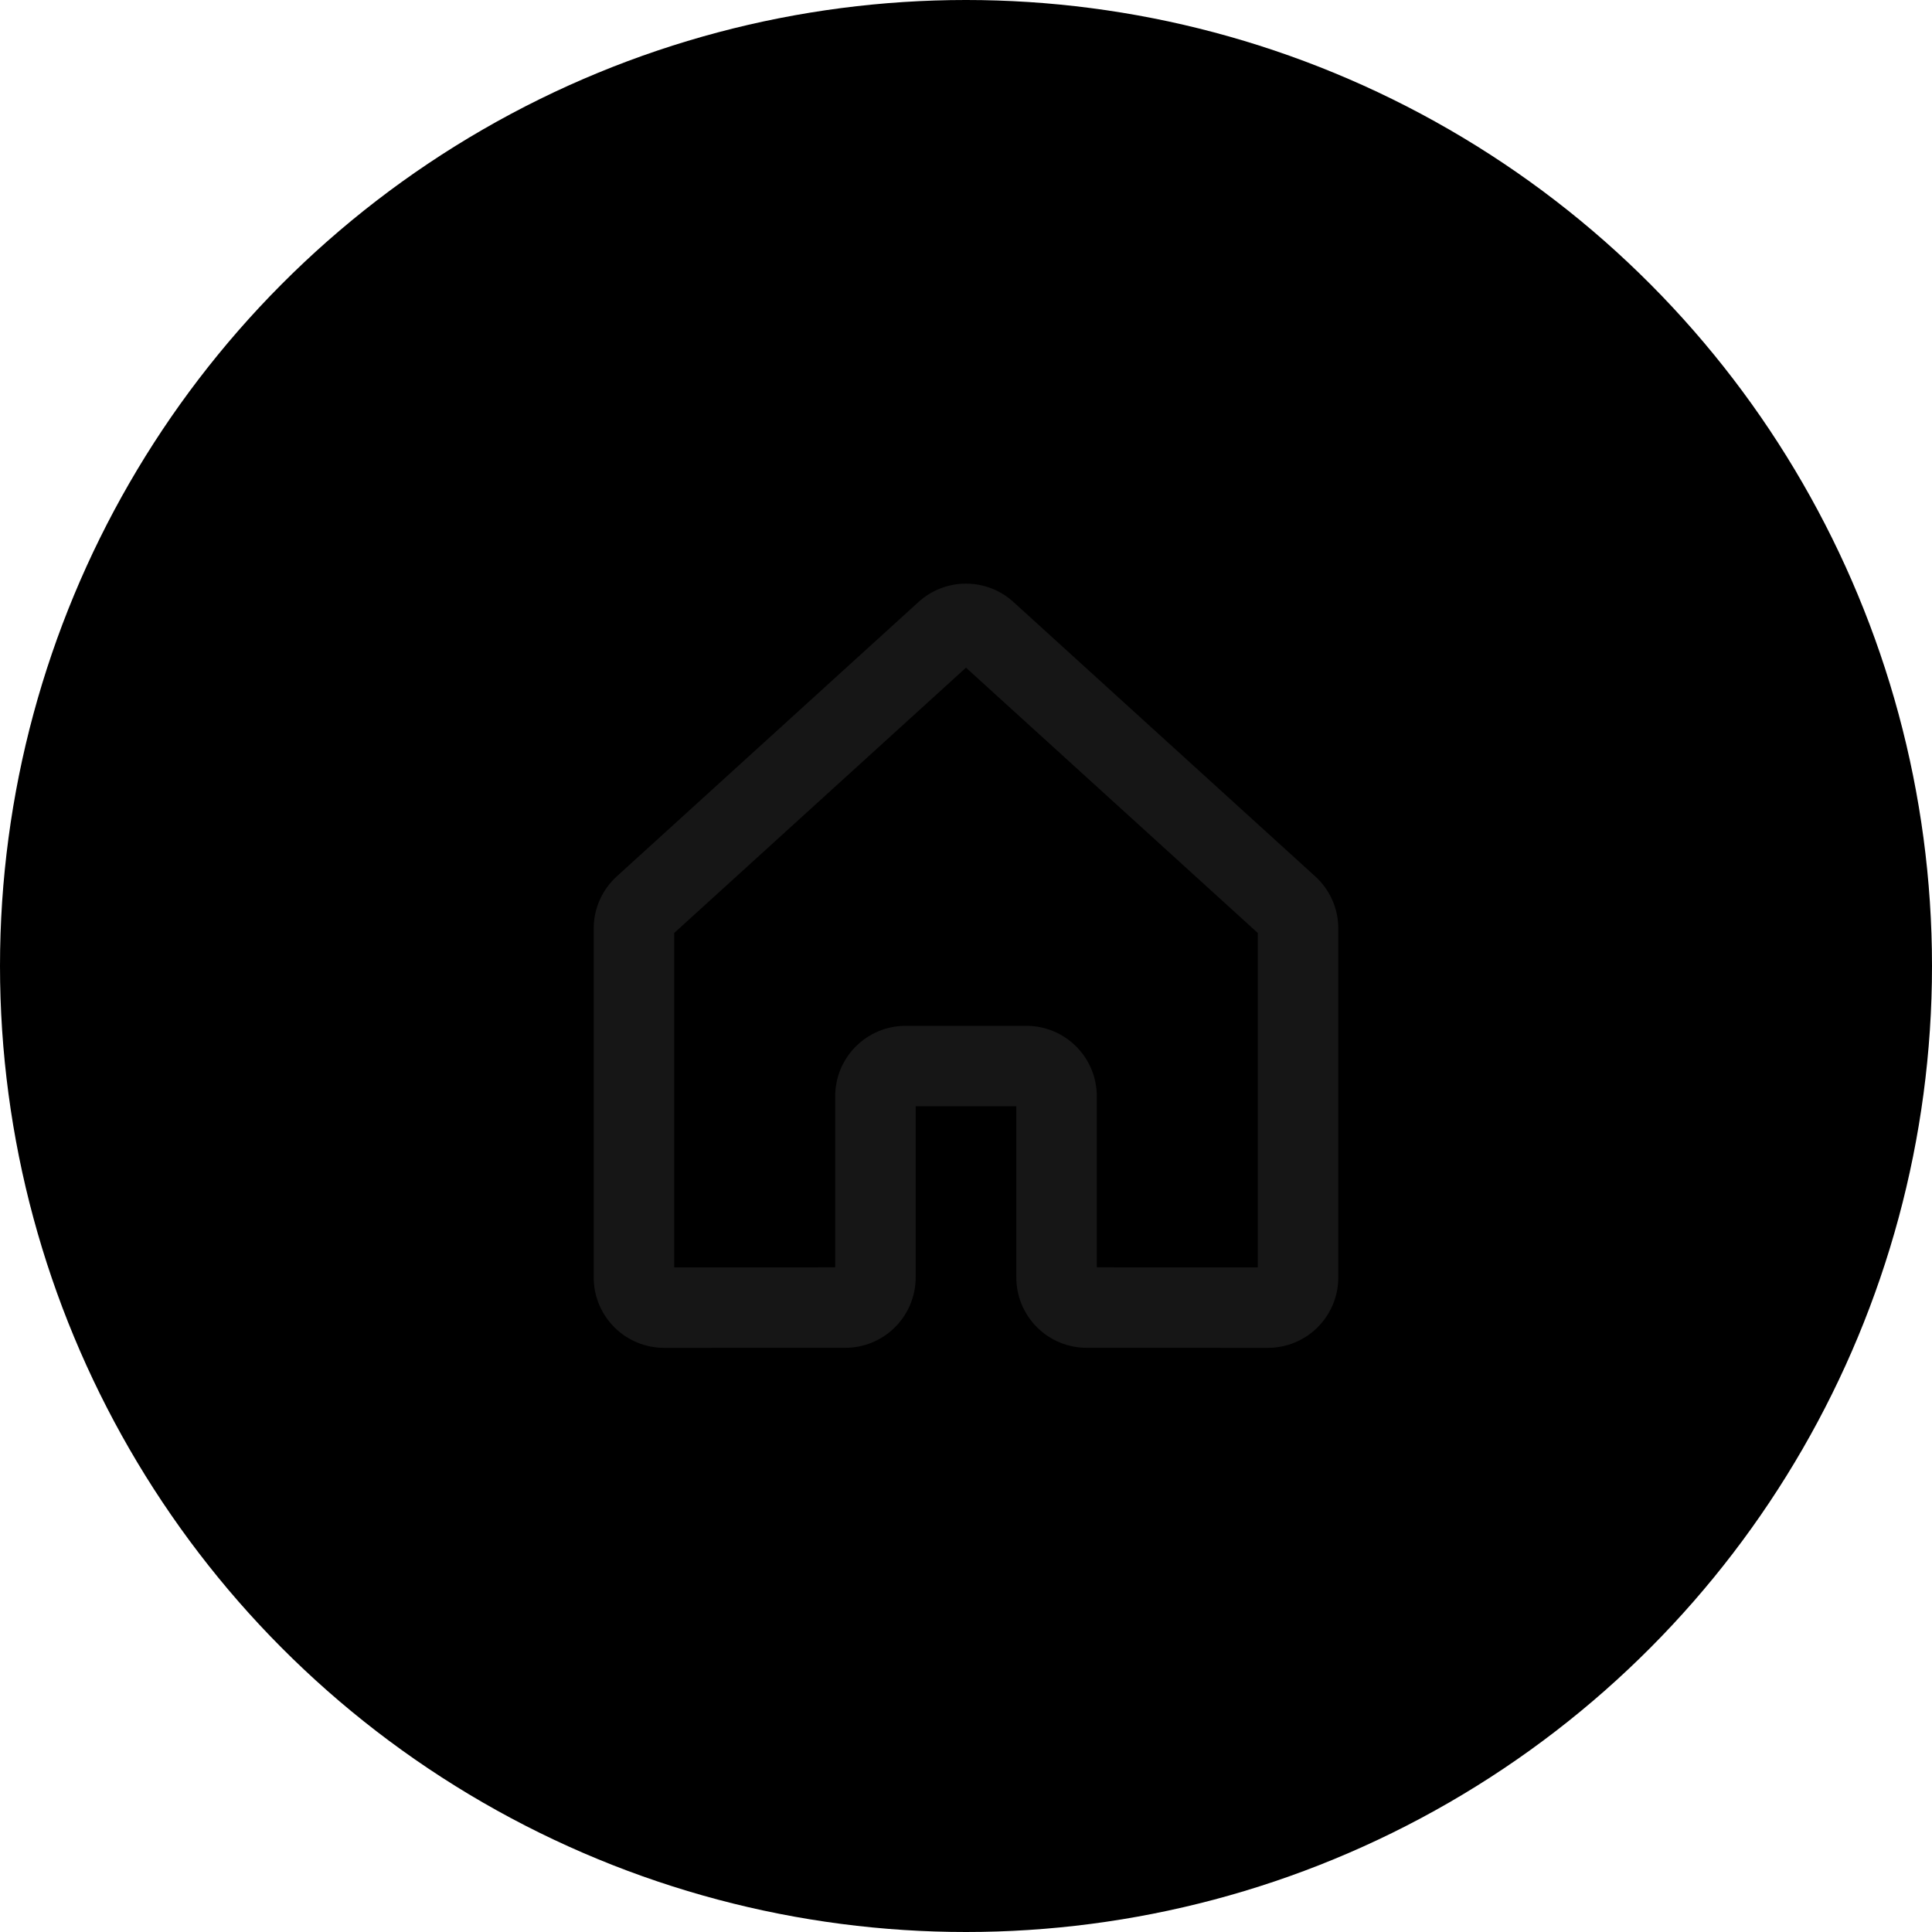
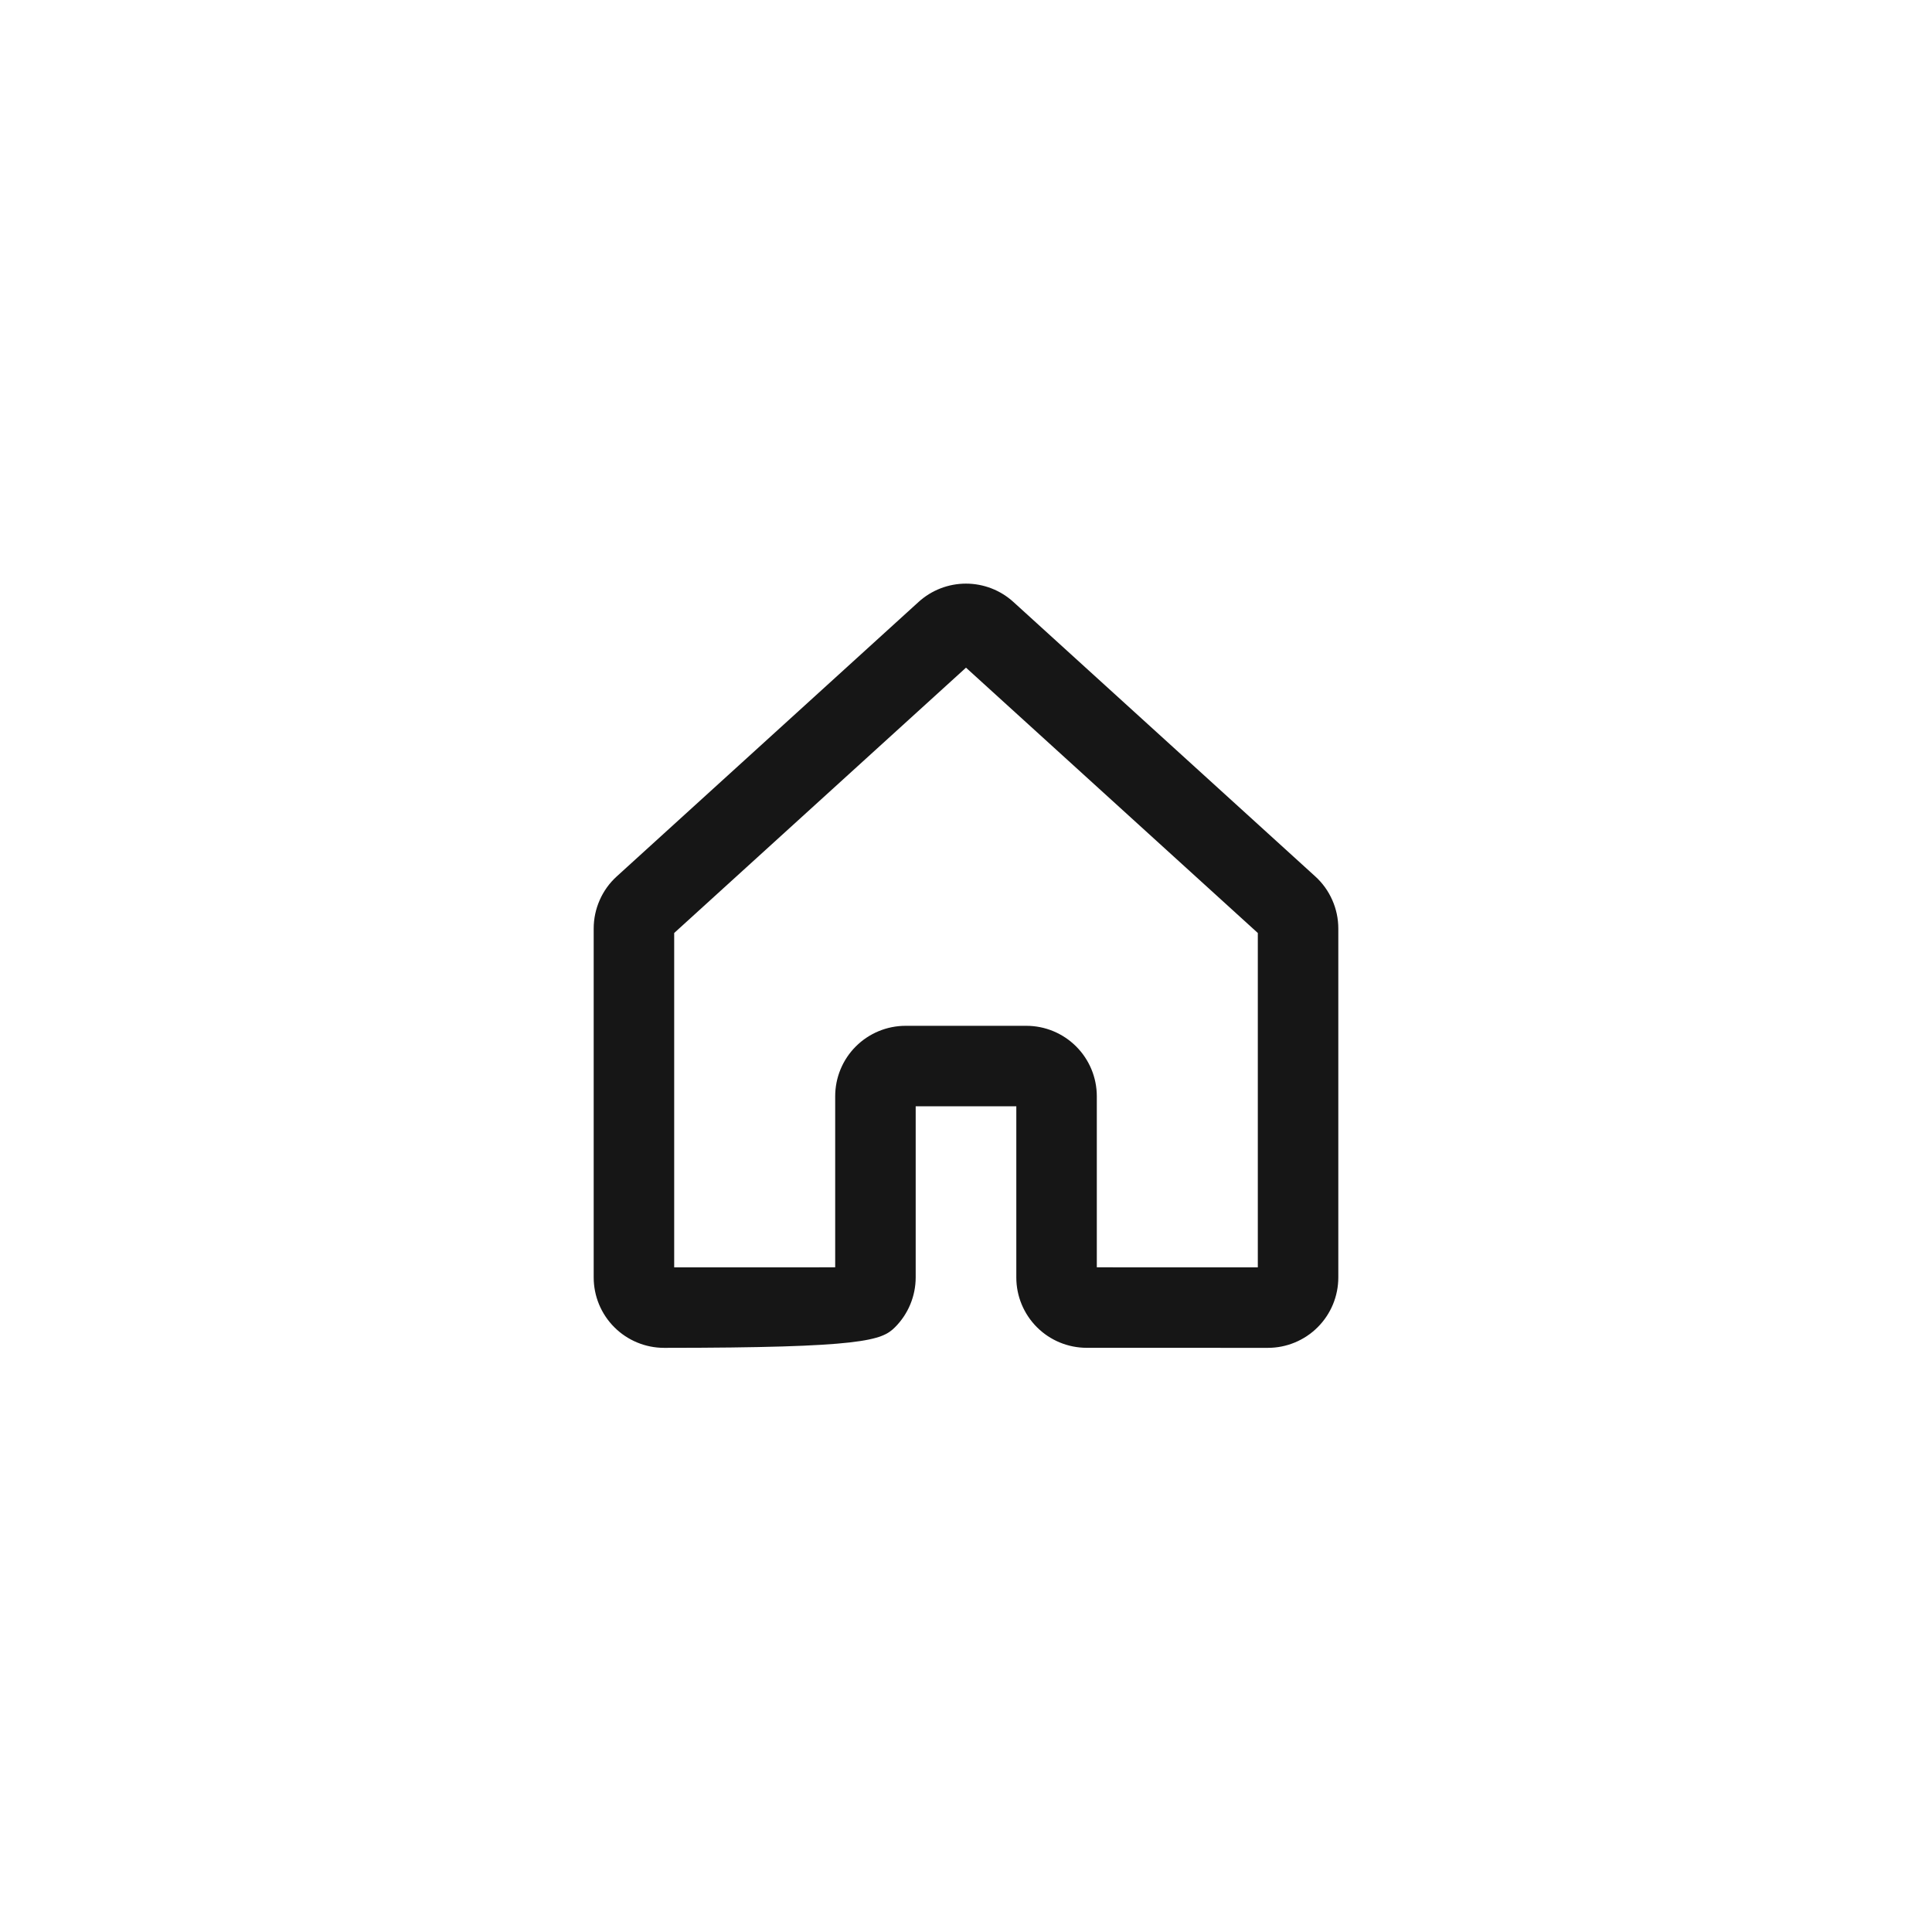
<svg xmlns="http://www.w3.org/2000/svg" width="48" height="48" viewBox="0 0 48 48" fill="none">
-   <circle cx="24" cy="24" r="24" fill="#none" />
-   <path fill-rule="evenodd" clip-rule="evenodd" d="M23.999 14.5C23.564 14.5 23.144 14.662 22.822 14.955L15.323 21.774C15.142 21.938 14.998 22.138 14.9 22.361C14.801 22.584 14.75 22.825 14.75 23.069V31.737C14.75 31.967 14.795 32.194 14.883 32.407C14.971 32.619 15.1 32.812 15.263 32.975C15.425 33.137 15.618 33.266 15.831 33.354C16.043 33.442 16.27 33.487 16.5 33.487L21 33.486C21.464 33.486 21.909 33.302 22.237 32.974C22.565 32.646 22.75 32.2 22.75 31.736V27.486H25.25V31.736C25.249 32.2 25.434 32.646 25.762 32.974C26.09 33.302 26.535 33.486 26.999 33.486L31.5 33.487C31.73 33.487 31.957 33.442 32.169 33.354C32.382 33.266 32.575 33.137 32.737 32.975C32.9 32.812 33.029 32.619 33.117 32.407C33.205 32.194 33.25 31.967 33.25 31.737V23.069C33.25 22.825 33.199 22.584 33.1 22.361C33.002 22.138 32.858 21.938 32.677 21.774L25.177 14.955C24.855 14.662 24.435 14.5 23.999 14.5ZM16.75 23.18L24 16.588L31.25 23.18V31.487L27.25 31.486V27.236C27.25 26.772 27.065 26.327 26.737 25.999C26.409 25.671 25.964 25.486 25.5 25.486H22.5C22.035 25.486 21.59 25.671 21.262 25.999C20.934 26.327 20.75 26.772 20.75 27.236V31.486L16.75 31.487V23.18Z" fill="#161616" />
+   <path fill-rule="evenodd" clip-rule="evenodd" d="M23.999 14.5C23.564 14.5 23.144 14.662 22.822 14.955L15.323 21.774C15.142 21.938 14.998 22.138 14.9 22.361C14.801 22.584 14.75 22.825 14.75 23.069V31.737C14.75 31.967 14.795 32.194 14.883 32.407C14.971 32.619 15.1 32.812 15.263 32.975C15.425 33.137 15.618 33.266 15.831 33.354C16.043 33.442 16.27 33.487 16.5 33.487C21.464 33.486 21.909 33.302 22.237 32.974C22.565 32.646 22.75 32.2 22.75 31.736V27.486H25.25V31.736C25.249 32.2 25.434 32.646 25.762 32.974C26.09 33.302 26.535 33.486 26.999 33.486L31.5 33.487C31.73 33.487 31.957 33.442 32.169 33.354C32.382 33.266 32.575 33.137 32.737 32.975C32.9 32.812 33.029 32.619 33.117 32.407C33.205 32.194 33.25 31.967 33.25 31.737V23.069C33.25 22.825 33.199 22.584 33.1 22.361C33.002 22.138 32.858 21.938 32.677 21.774L25.177 14.955C24.855 14.662 24.435 14.5 23.999 14.5ZM16.75 23.18L24 16.588L31.25 23.18V31.487L27.25 31.486V27.236C27.25 26.772 27.065 26.327 26.737 25.999C26.409 25.671 25.964 25.486 25.5 25.486H22.5C22.035 25.486 21.59 25.671 21.262 25.999C20.934 26.327 20.75 26.772 20.75 27.236V31.486L16.75 31.487V23.18Z" fill="#161616" />
</svg>